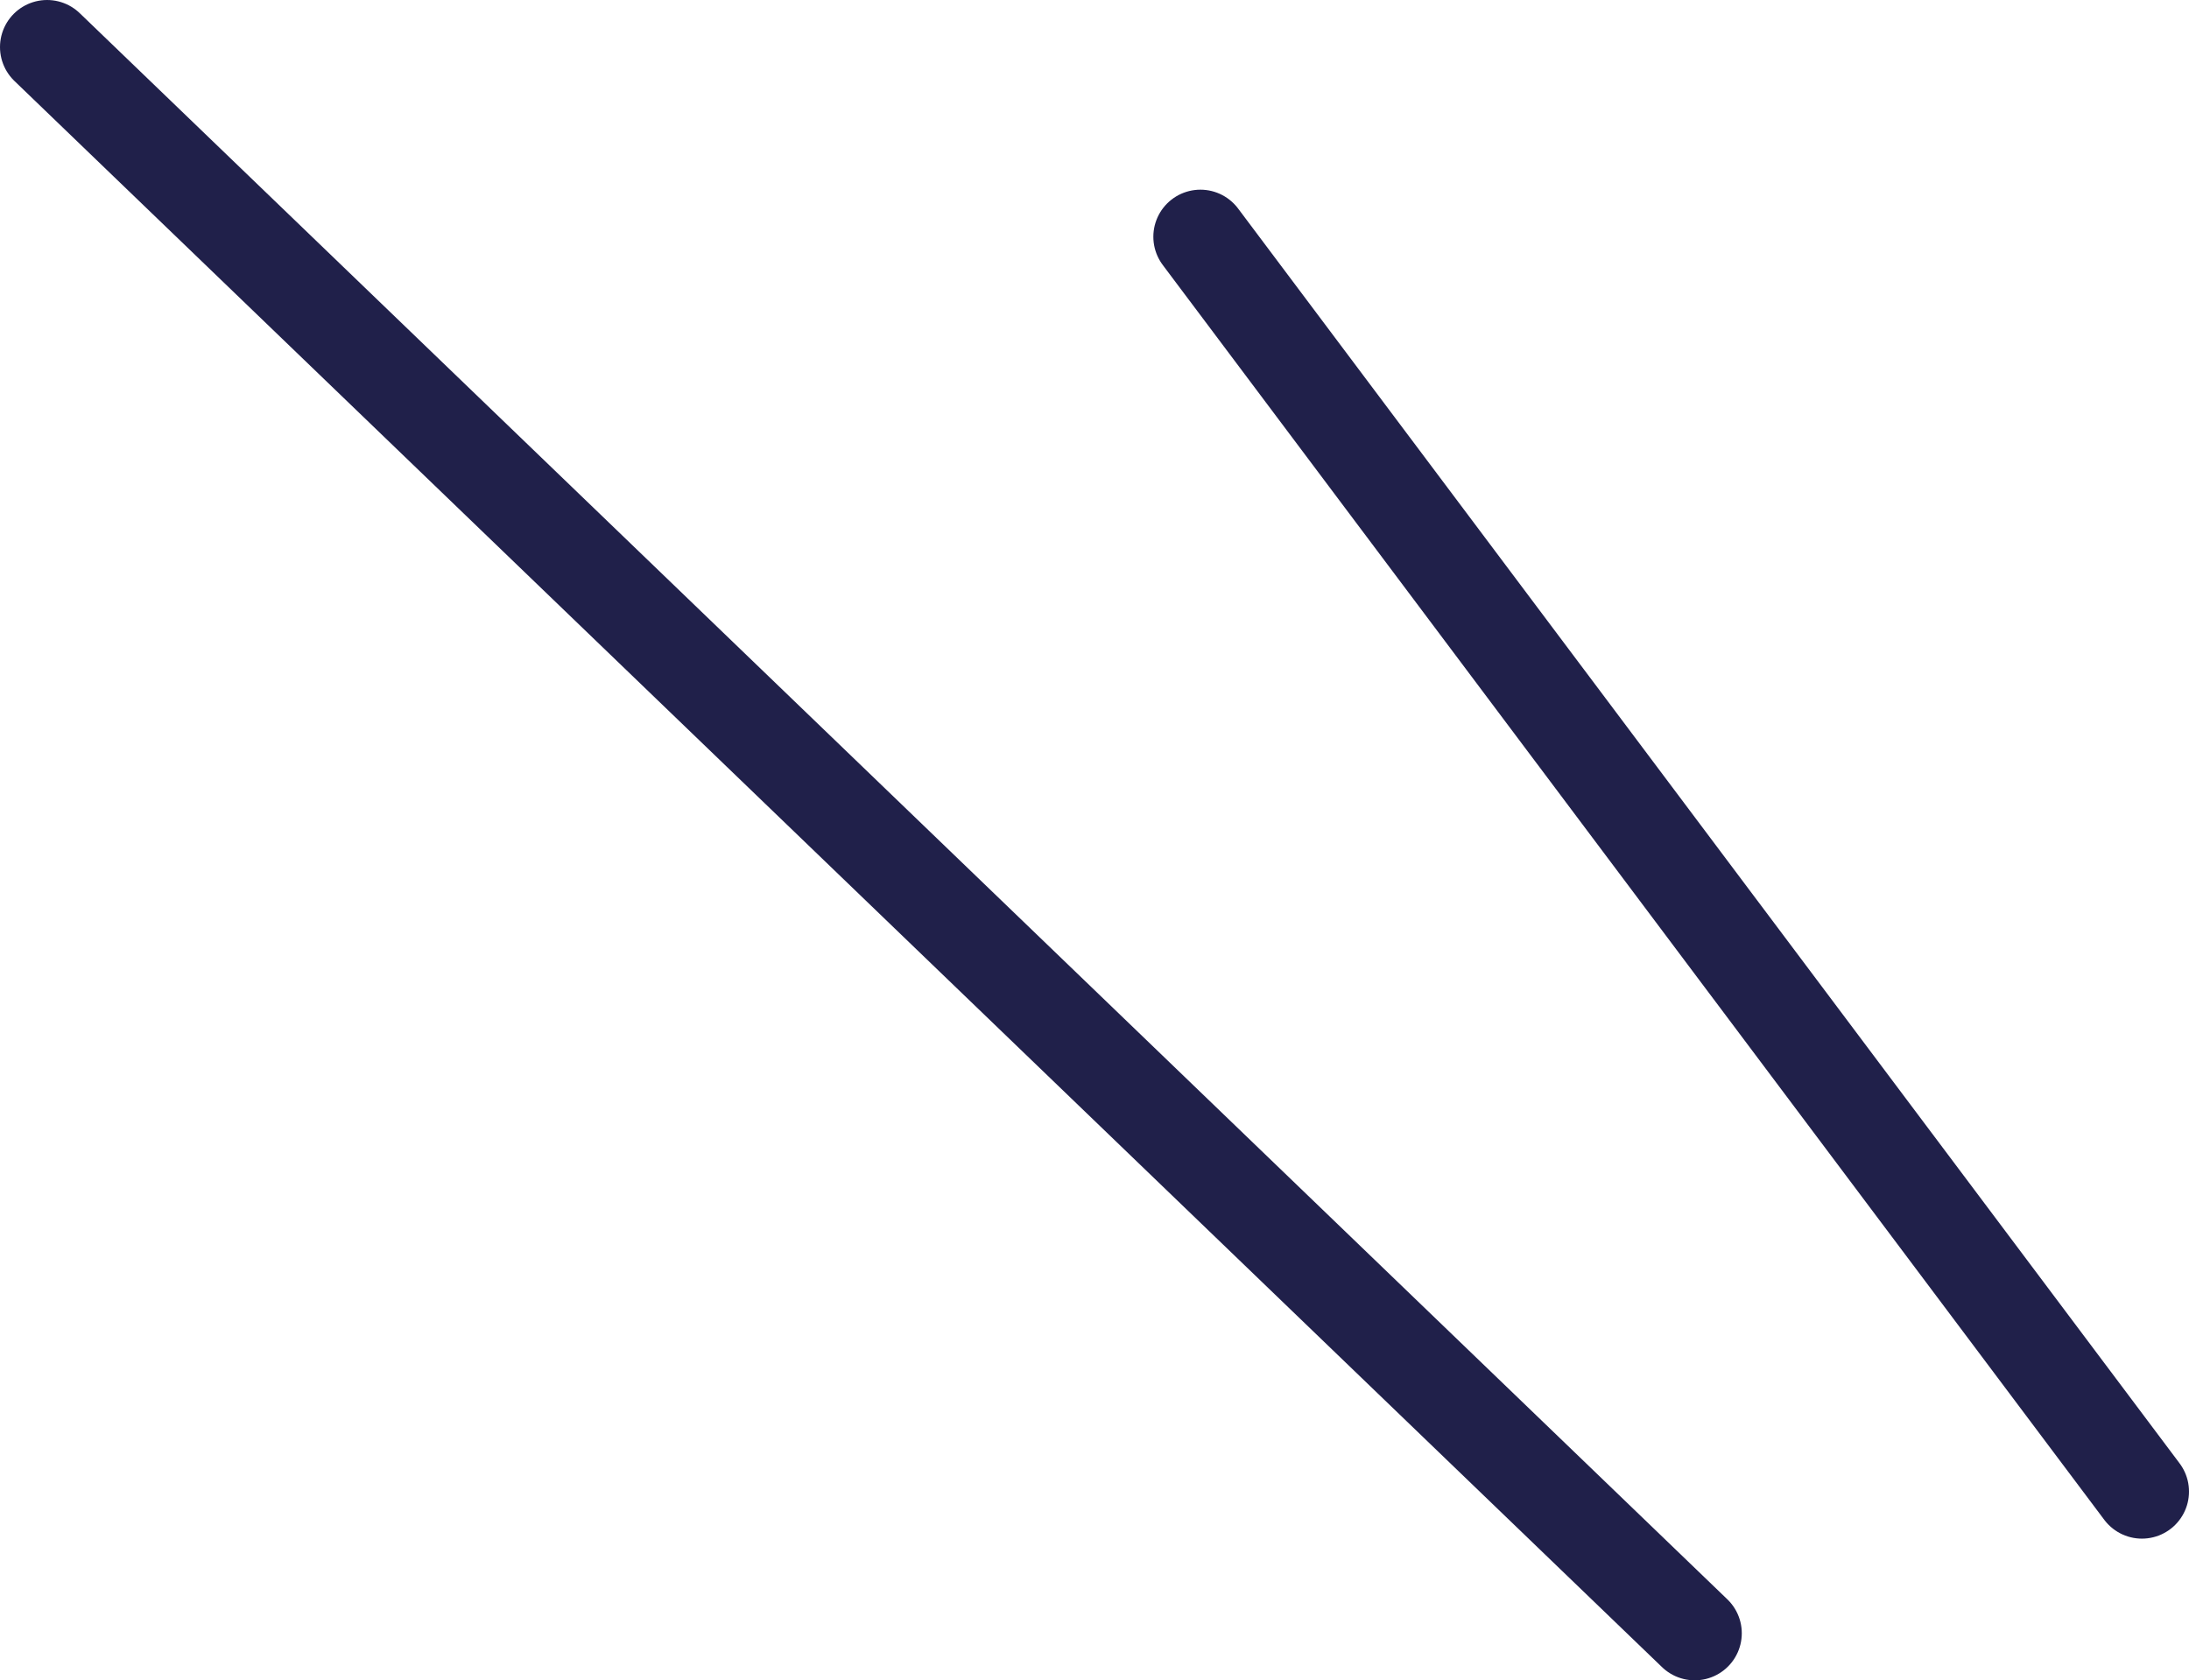
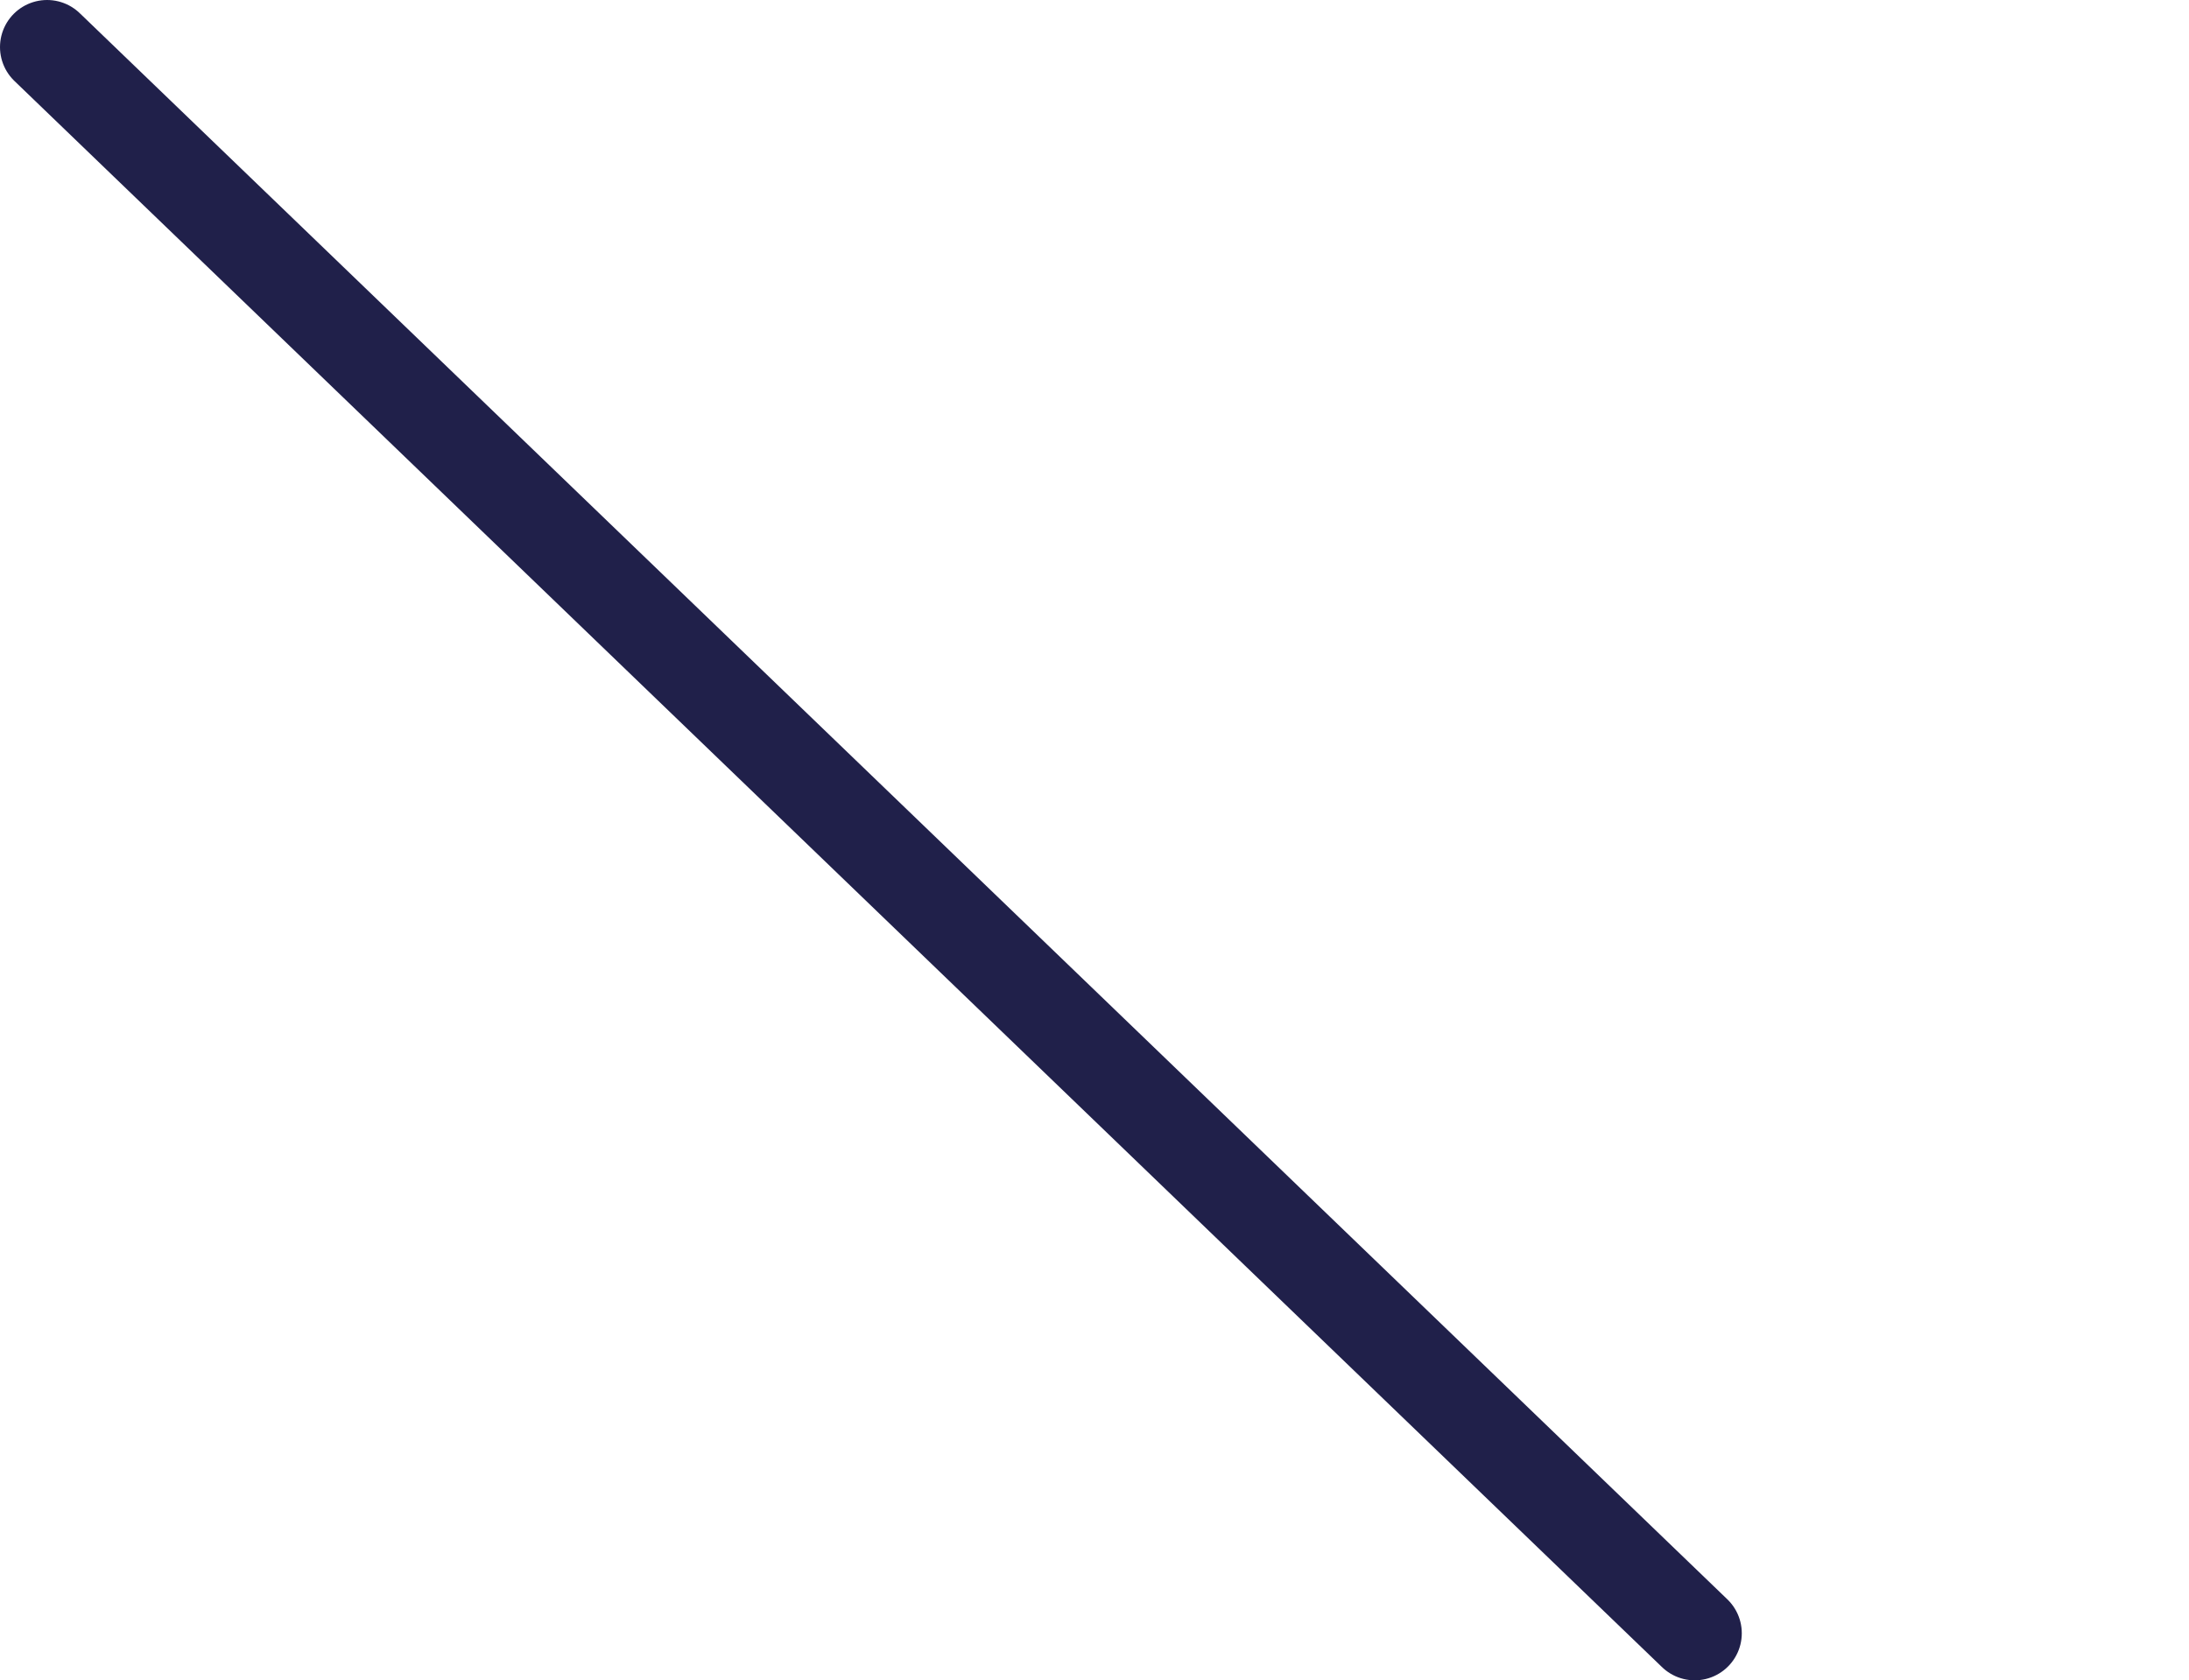
<svg xmlns="http://www.w3.org/2000/svg" viewBox="0 0 46.5 35.7">
  <defs>
    <style>.cls-1{fill:none;stroke:#20204a;stroke-linecap:round;stroke-miterlimit:10;stroke-width:2px;}</style>
  </defs>
  <g id="レイヤー_2" data-name="レイヤー 2">
    <g id="デザイン">
      <line class="cls-1" x1="36" y1="34.7" x2="1" y2="1" />
-       <line class="cls-1" x1="45.5" y1="31.69" x2="25.5" y2="5.03" />
    </g>
  </g>
</svg>